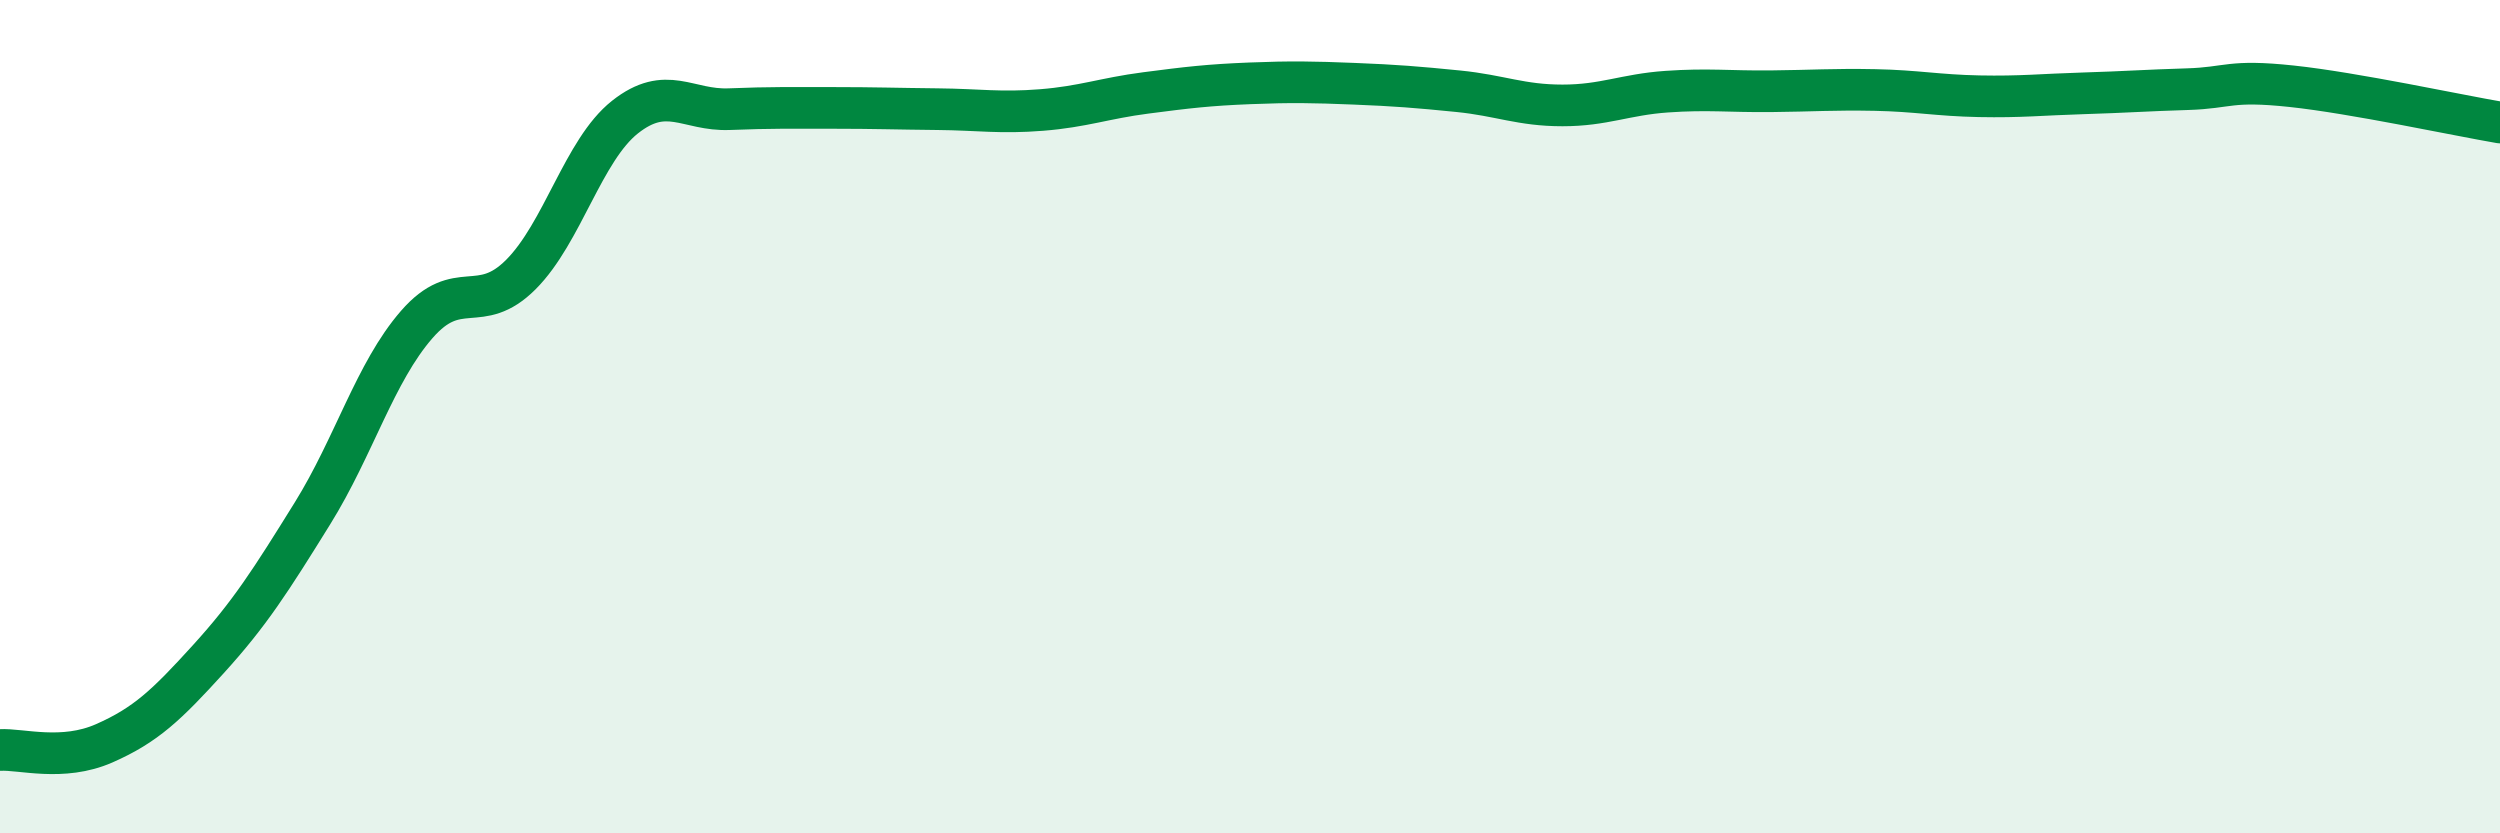
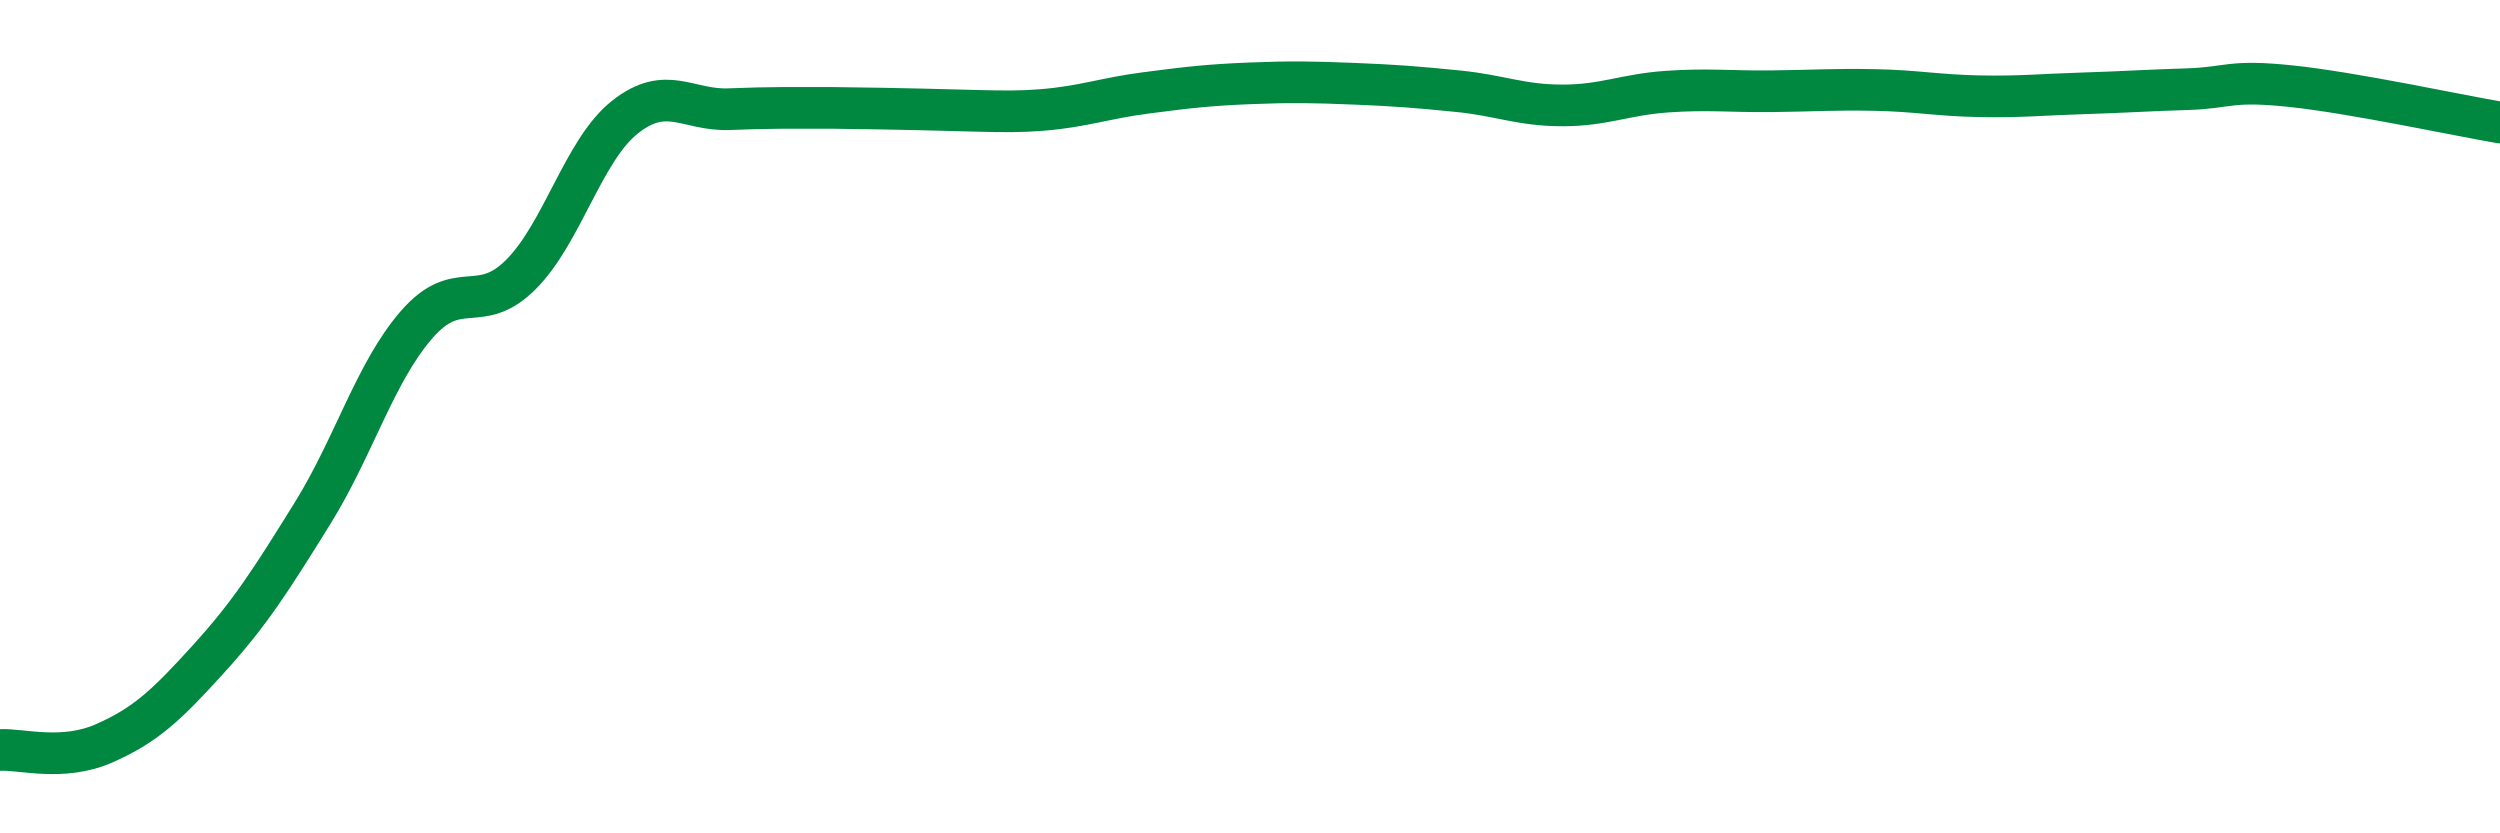
<svg xmlns="http://www.w3.org/2000/svg" width="60" height="20" viewBox="0 0 60 20">
-   <path d="M 0,18 C 0.5,17.97 1.5,18.28 2.5,17.84 C 3.5,17.4 4,16.92 5,15.82 C 6,14.72 6.5,13.93 7.5,12.32 C 8.5,10.71 9,8.94 10,7.79 C 11,6.64 11.5,7.59 12.5,6.59 C 13.5,5.59 14,3.6 15,2.81 C 16,2.02 16.5,2.66 17.5,2.62 C 18.5,2.58 19,2.59 20,2.59 C 21,2.59 21.5,2.61 22.5,2.62 C 23.5,2.63 24,2.72 25,2.64 C 26,2.56 26.5,2.36 27.5,2.23 C 28.5,2.1 29,2.04 30,2 C 31,1.96 31.5,1.97 32.5,2.01 C 33.5,2.05 34,2.09 35,2.19 C 36,2.29 36.5,2.53 37.5,2.53 C 38.5,2.53 39,2.27 40,2.2 C 41,2.13 41.5,2.2 42.5,2.19 C 43.5,2.18 44,2.14 45,2.16 C 46,2.18 46.5,2.29 47.5,2.31 C 48.5,2.33 49,2.27 50,2.24 C 51,2.21 51.5,2.17 52.5,2.14 C 53.5,2.11 53.5,1.91 55,2.07 C 56.5,2.23 59,2.77 60,2.94L60 20L0 20Z" fill="#008740" opacity="0.1" stroke-linecap="round" stroke-linejoin="round" />
-   <path d="M 0,18 C 0.5,17.97 1.5,18.28 2.5,17.84 C 3.5,17.4 4,16.92 5,15.82 C 6,14.72 6.5,13.93 7.5,12.32 C 8.5,10.71 9,8.94 10,7.79 C 11,6.64 11.5,7.59 12.5,6.59 C 13.5,5.59 14,3.6 15,2.81 C 16,2.02 16.5,2.66 17.5,2.62 C 18.5,2.58 19,2.59 20,2.59 C 21,2.59 21.5,2.61 22.5,2.62 C 23.5,2.63 24,2.72 25,2.64 C 26,2.56 26.5,2.36 27.5,2.23 C 28.5,2.1 29,2.04 30,2 C 31,1.96 31.5,1.97 32.5,2.01 C 33.5,2.05 34,2.09 35,2.19 C 36,2.29 36.5,2.53 37.5,2.53 C 38.5,2.53 39,2.27 40,2.2 C 41,2.13 41.5,2.2 42.5,2.19 C 43.5,2.18 44,2.14 45,2.16 C 46,2.18 46.5,2.29 47.5,2.31 C 48.5,2.33 49,2.27 50,2.24 C 51,2.21 51.5,2.17 52.5,2.14 C 53.5,2.11 53.5,1.91 55,2.07 C 56.5,2.23 59,2.77 60,2.94" stroke="#008740" stroke-width="1" fill="none" stroke-linecap="round" stroke-linejoin="round" />
+   <path d="M 0,18 C 0.5,17.97 1.5,18.28 2.5,17.84 C 3.5,17.4 4,16.92 5,15.82 C 6,14.72 6.5,13.93 7.5,12.32 C 8.5,10.71 9,8.94 10,7.79 C 11,6.64 11.5,7.59 12.5,6.59 C 13.5,5.59 14,3.6 15,2.81 C 16,2.02 16.5,2.66 17.5,2.62 C 18.5,2.58 19,2.59 20,2.59 C 23.5,2.63 24,2.72 25,2.64 C 26,2.56 26.5,2.36 27.5,2.23 C 28.5,2.1 29,2.04 30,2 C 31,1.96 31.5,1.97 32.5,2.01 C 33.5,2.05 34,2.09 35,2.19 C 36,2.29 36.5,2.53 37.5,2.53 C 38.5,2.53 39,2.27 40,2.2 C 41,2.13 41.5,2.2 42.5,2.19 C 43.5,2.18 44,2.14 45,2.16 C 46,2.18 46.5,2.29 47.5,2.31 C 48.5,2.33 49,2.27 50,2.24 C 51,2.21 51.5,2.17 52.5,2.14 C 53.5,2.11 53.5,1.91 55,2.07 C 56.5,2.23 59,2.77 60,2.94" stroke="#008740" stroke-width="1" fill="none" stroke-linecap="round" stroke-linejoin="round" />
</svg>